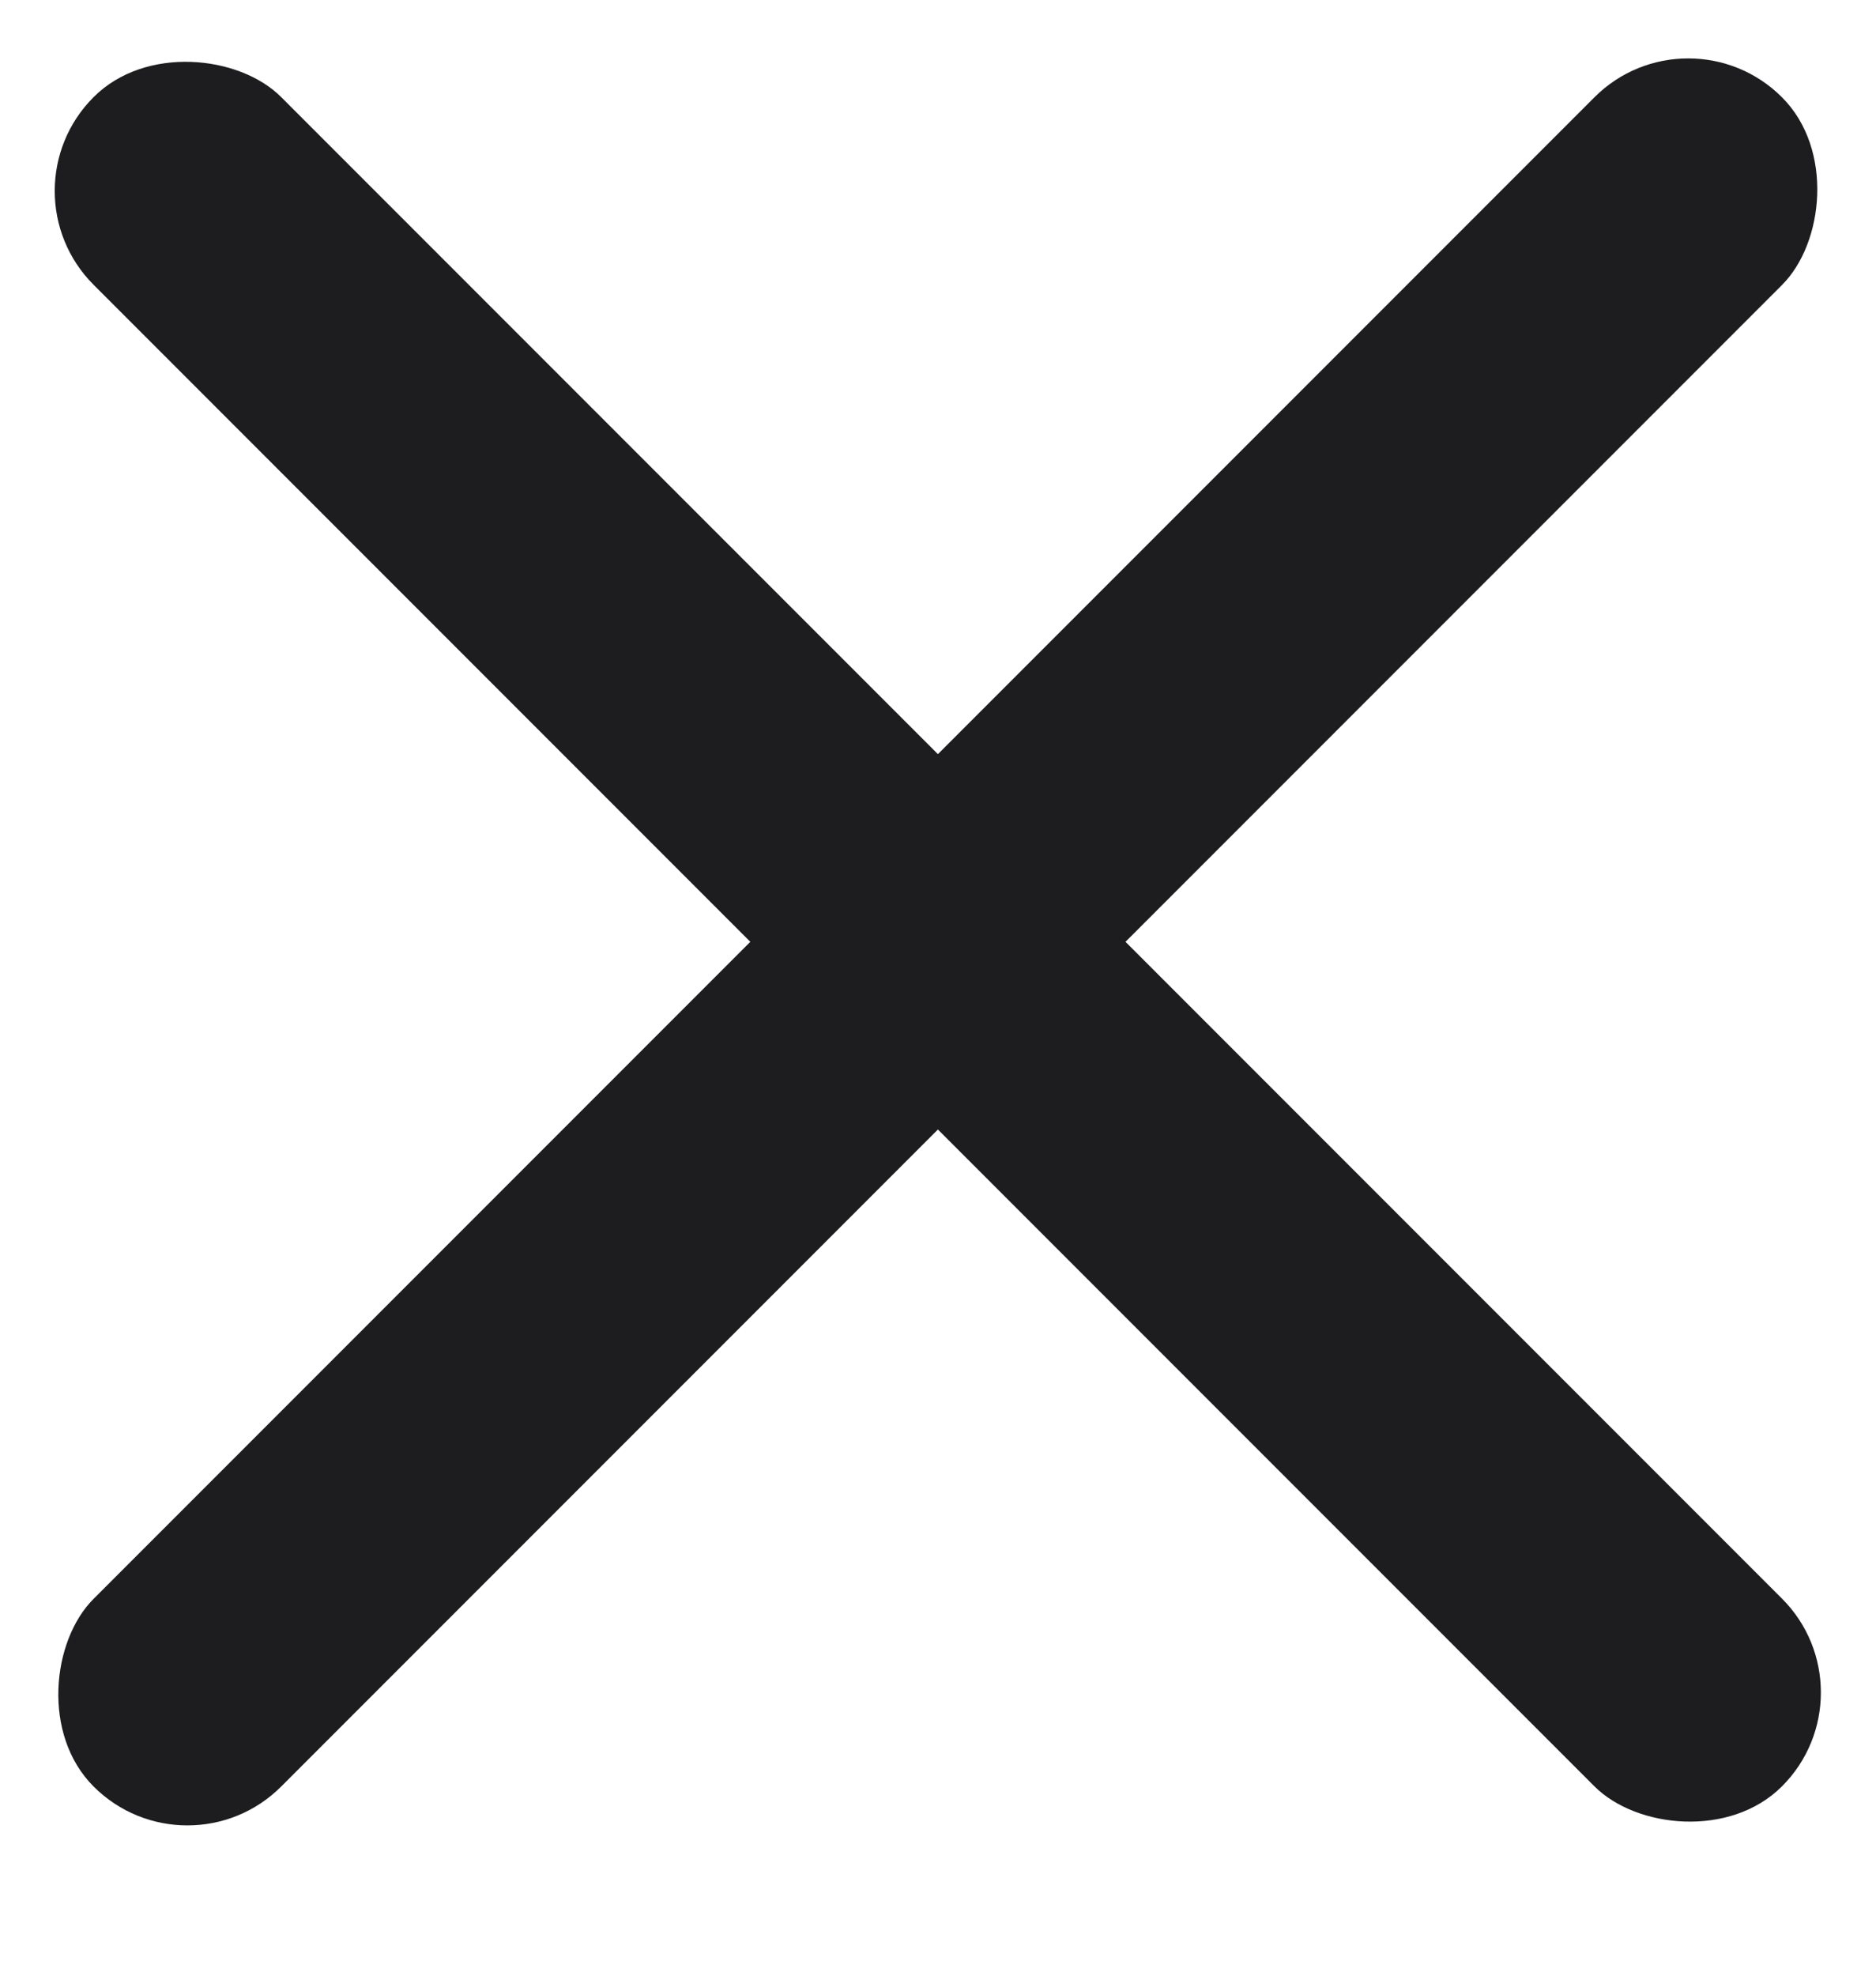
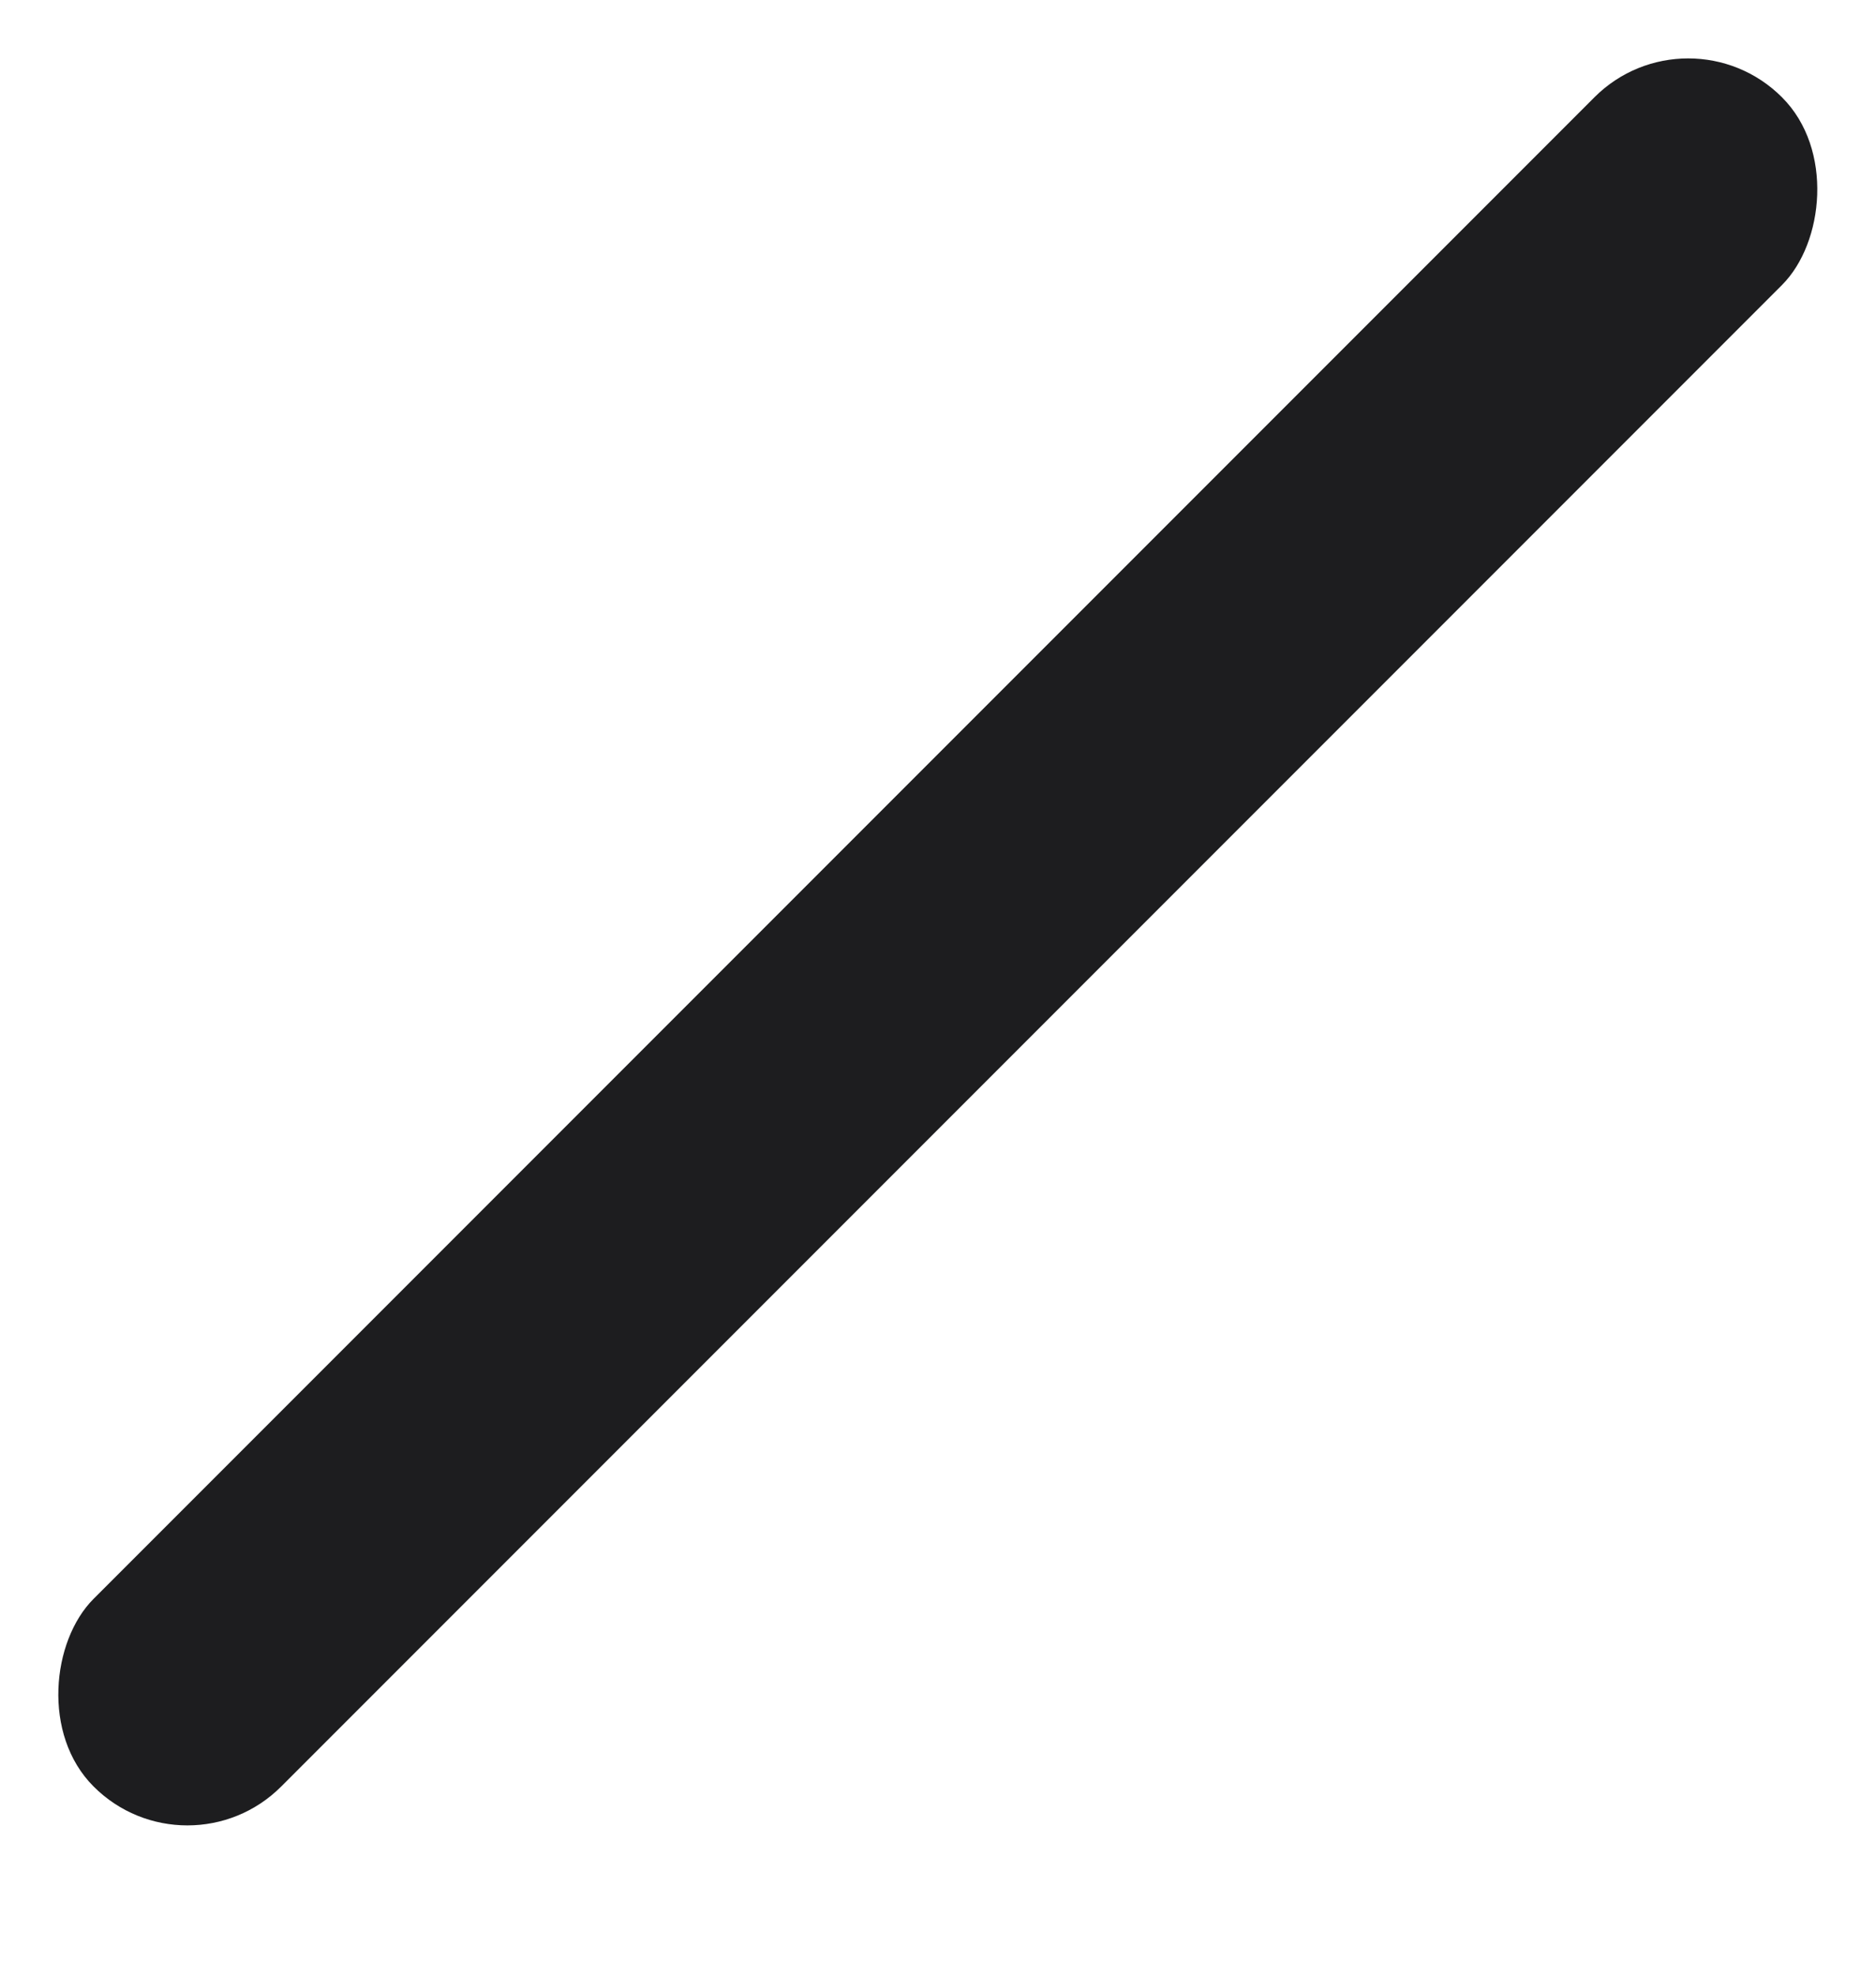
<svg xmlns="http://www.w3.org/2000/svg" width="19" height="20" viewBox="0 0 19 20" fill="none">
  <rect x="17.098" y="0.035" width="2.687" height="24.183" rx="1.343" transform="rotate(45 17.098 0.035)" fill="#1D1D1F" />
-   <rect x="18.998" y="17.133" width="2.687" height="24.183" rx="1.343" transform="rotate(135 18.998 17.133)" fill="#1D1D1F" />
</svg>